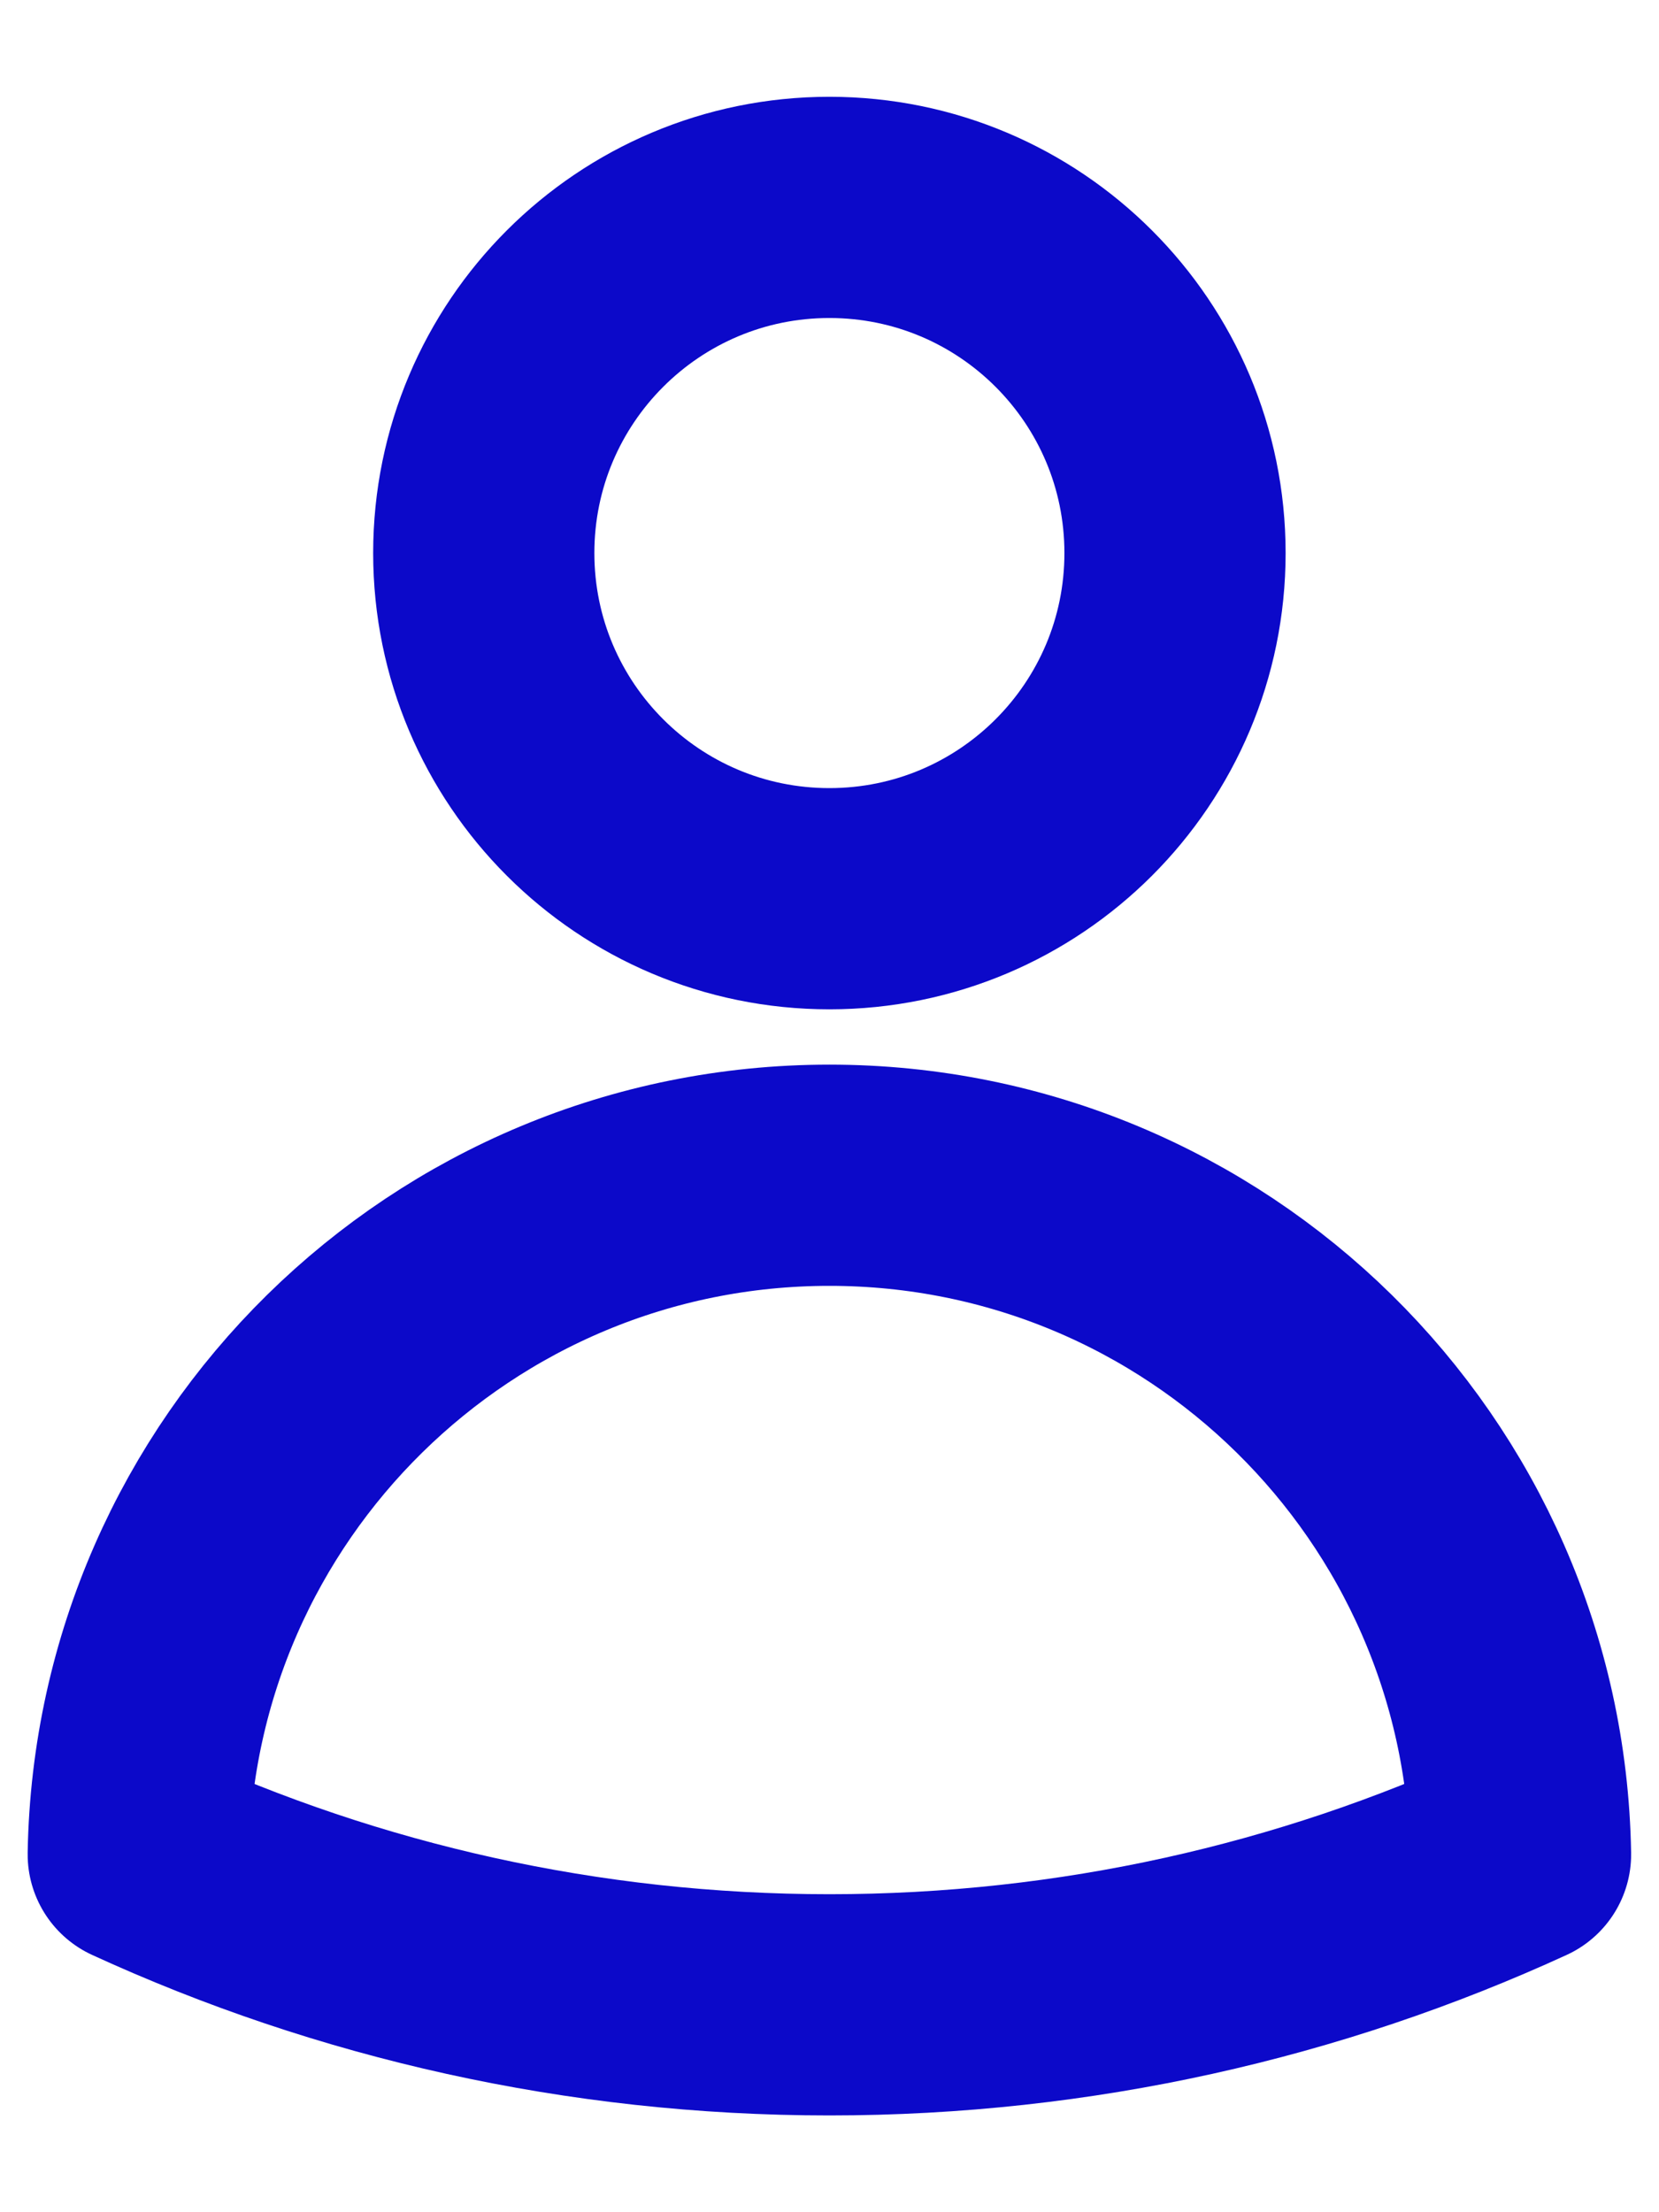
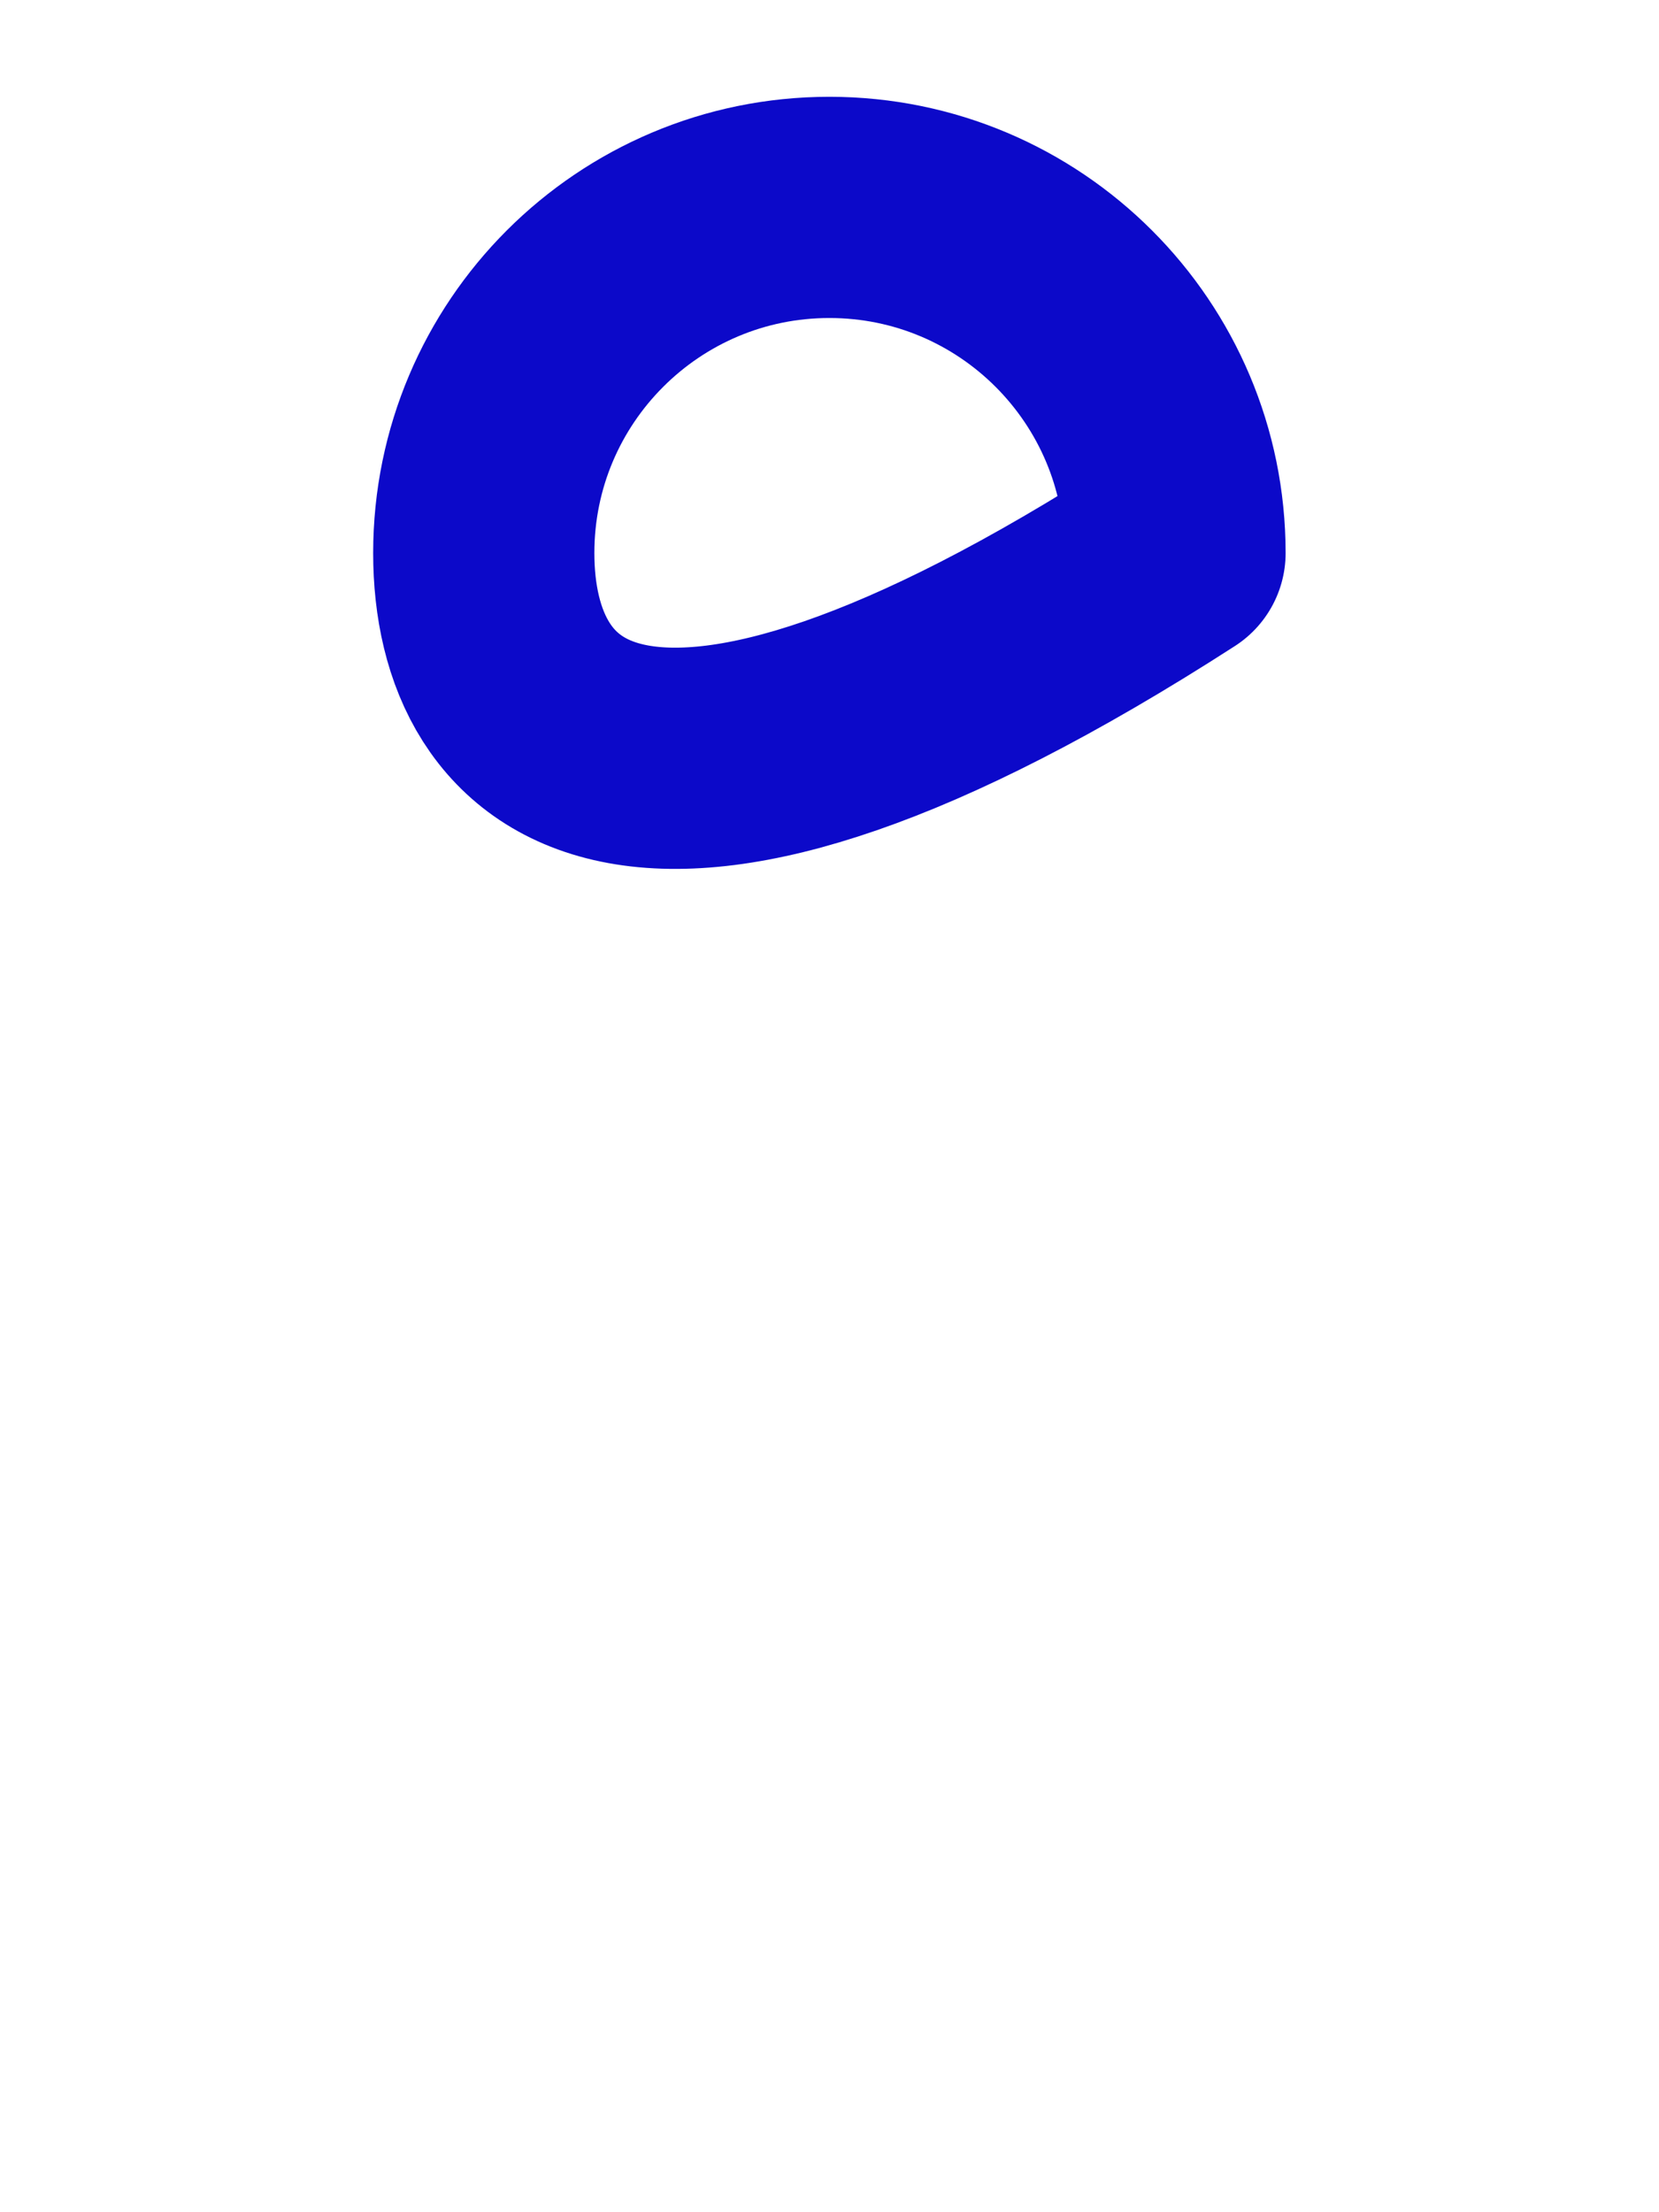
<svg xmlns="http://www.w3.org/2000/svg" width="15" height="20" viewBox="0 0 15 20" fill="none">
-   <path d="M10.624 5C10.624 6.726 9.225 8.125 7.499 8.125C5.773 8.125 4.374 6.726 4.374 5C4.374 3.274 5.773 1.875 7.499 1.875C9.225 1.875 10.624 3.274 10.624 5Z" stroke="#0c09c9" stroke-width="2" stroke-linecap="round" stroke-linejoin="round" />
-   <path d="M1.25 16.765C1.309 13.364 4.084 10.625 7.499 10.625C10.914 10.625 13.69 13.364 13.748 16.765C11.846 17.638 9.729 18.125 7.499 18.125C5.269 18.125 3.152 17.638 1.25 16.765Z" stroke="#0c09c9" stroke-width="2" stroke-linecap="round" stroke-linejoin="round" />
+   <path d="M10.624 5C5.773 8.125 4.374 6.726 4.374 5C4.374 3.274 5.773 1.875 7.499 1.875C9.225 1.875 10.624 3.274 10.624 5Z" stroke="#0c09c9" stroke-width="2" stroke-linecap="round" stroke-linejoin="round" />
</svg>